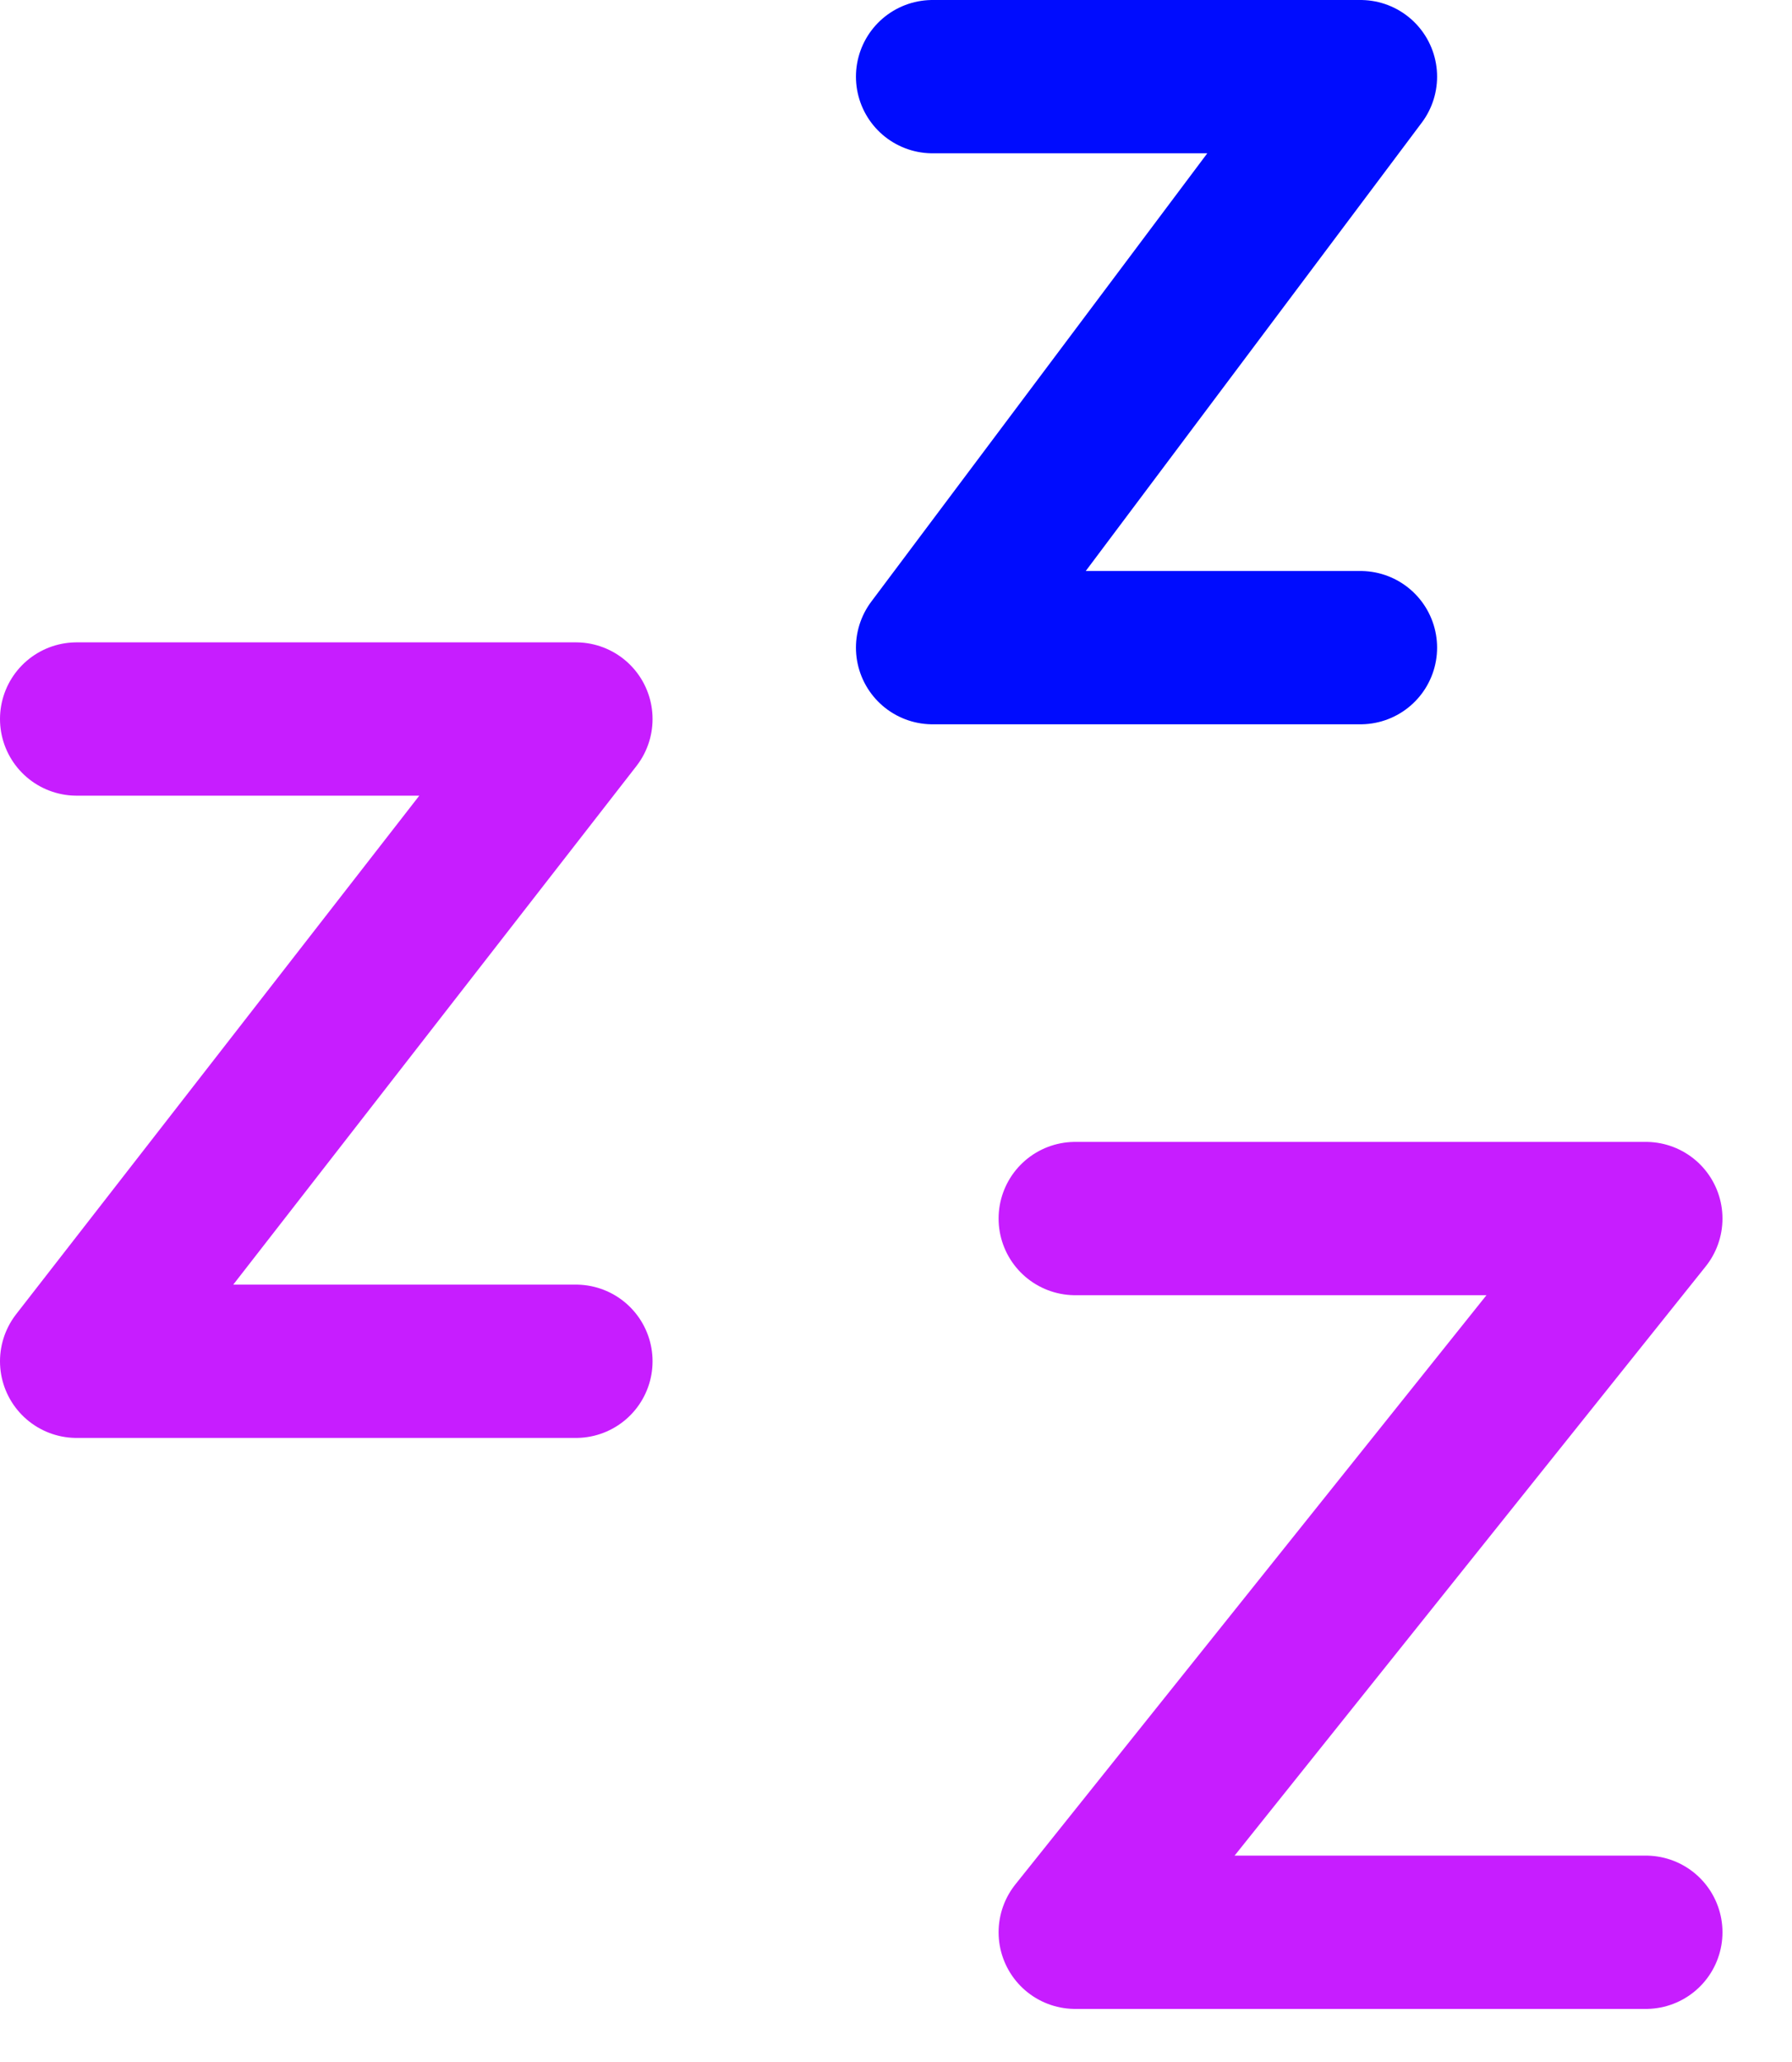
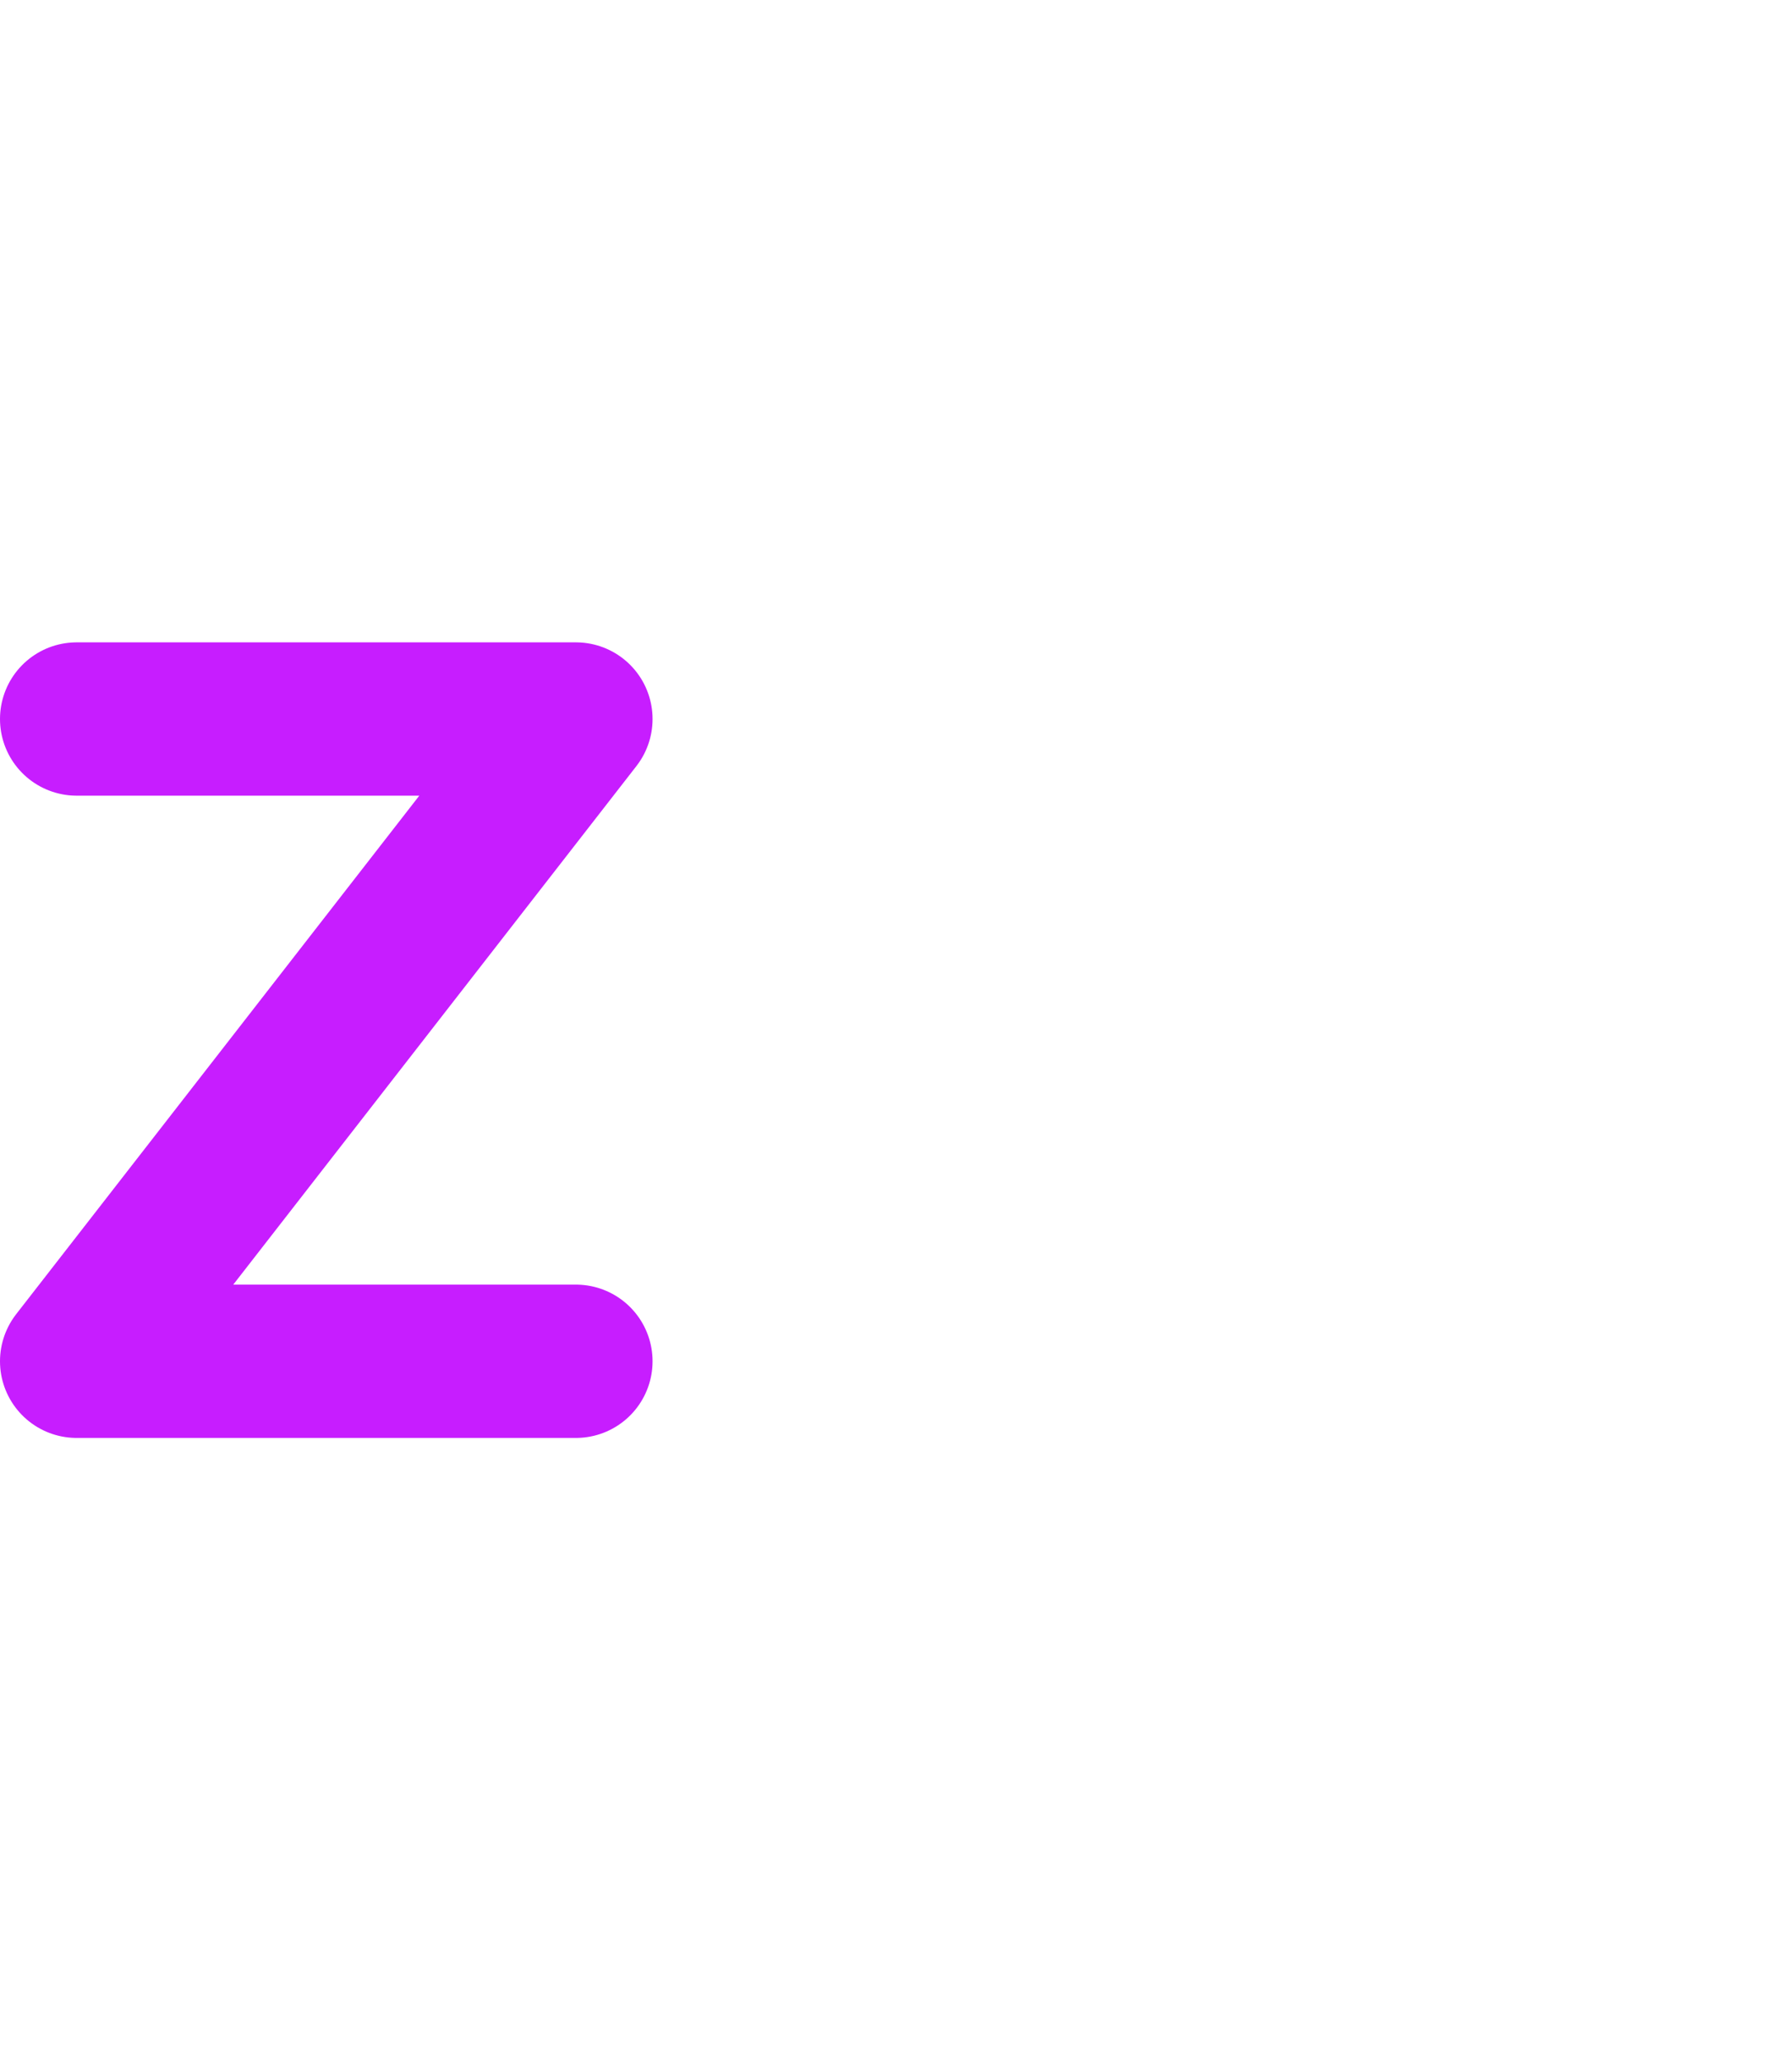
<svg xmlns="http://www.w3.org/2000/svg" preserveAspectRatio="none" width="100%" height="100%" overflow="visible" style="display: block;" viewBox="0 0 20 23" fill="none">
  <g id="sleep">
-     <path id="Vector 3973" d="M10.408 0.855H15.184L10.408 7.224H15.184" stroke="#000CFE" stroke-width="1.71" stroke-linecap="round" stroke-linejoin="round" />
    <path id="Vector 3975" d="M0.855 8.02H6.428L0.855 15.184H6.428" stroke="#C71DFF" stroke-width="1.71" stroke-linecap="round" stroke-linejoin="round" />
-     <path id="Vector 3974" d="M18.369 21.553H12L18.369 13.592H12" stroke="#C71DFF" stroke-width="1.71" stroke-linecap="round" stroke-linejoin="round" />
  </g>
</svg>